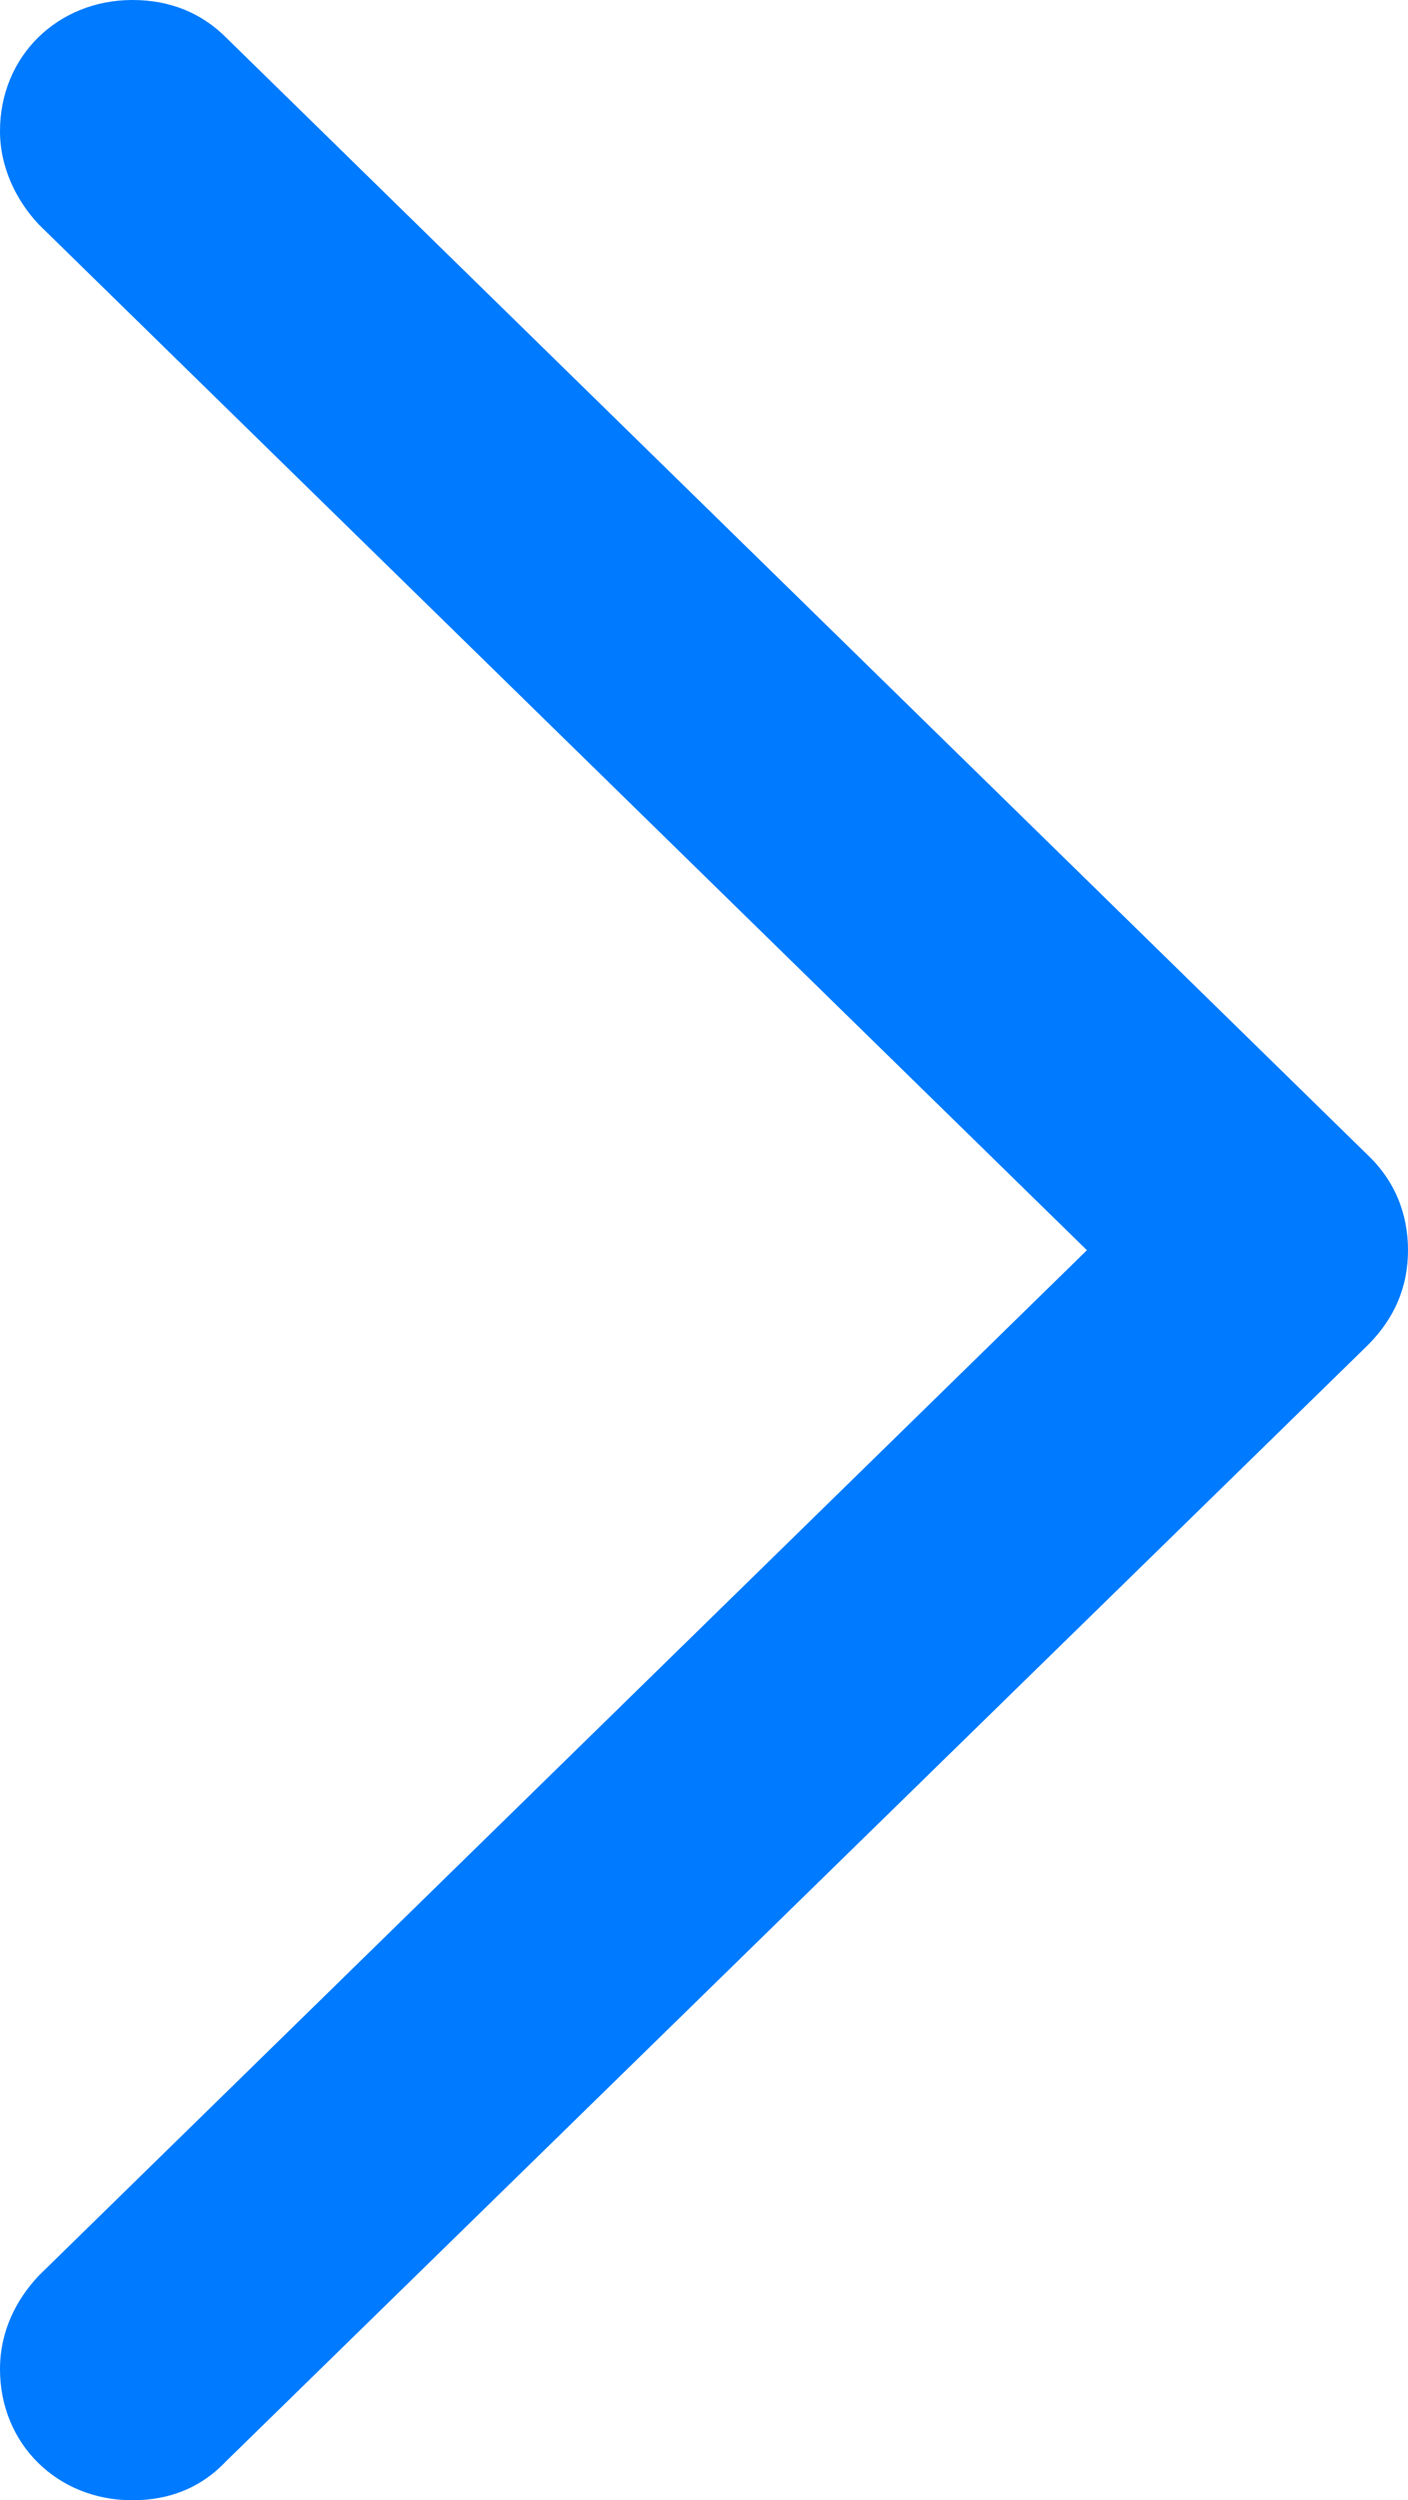
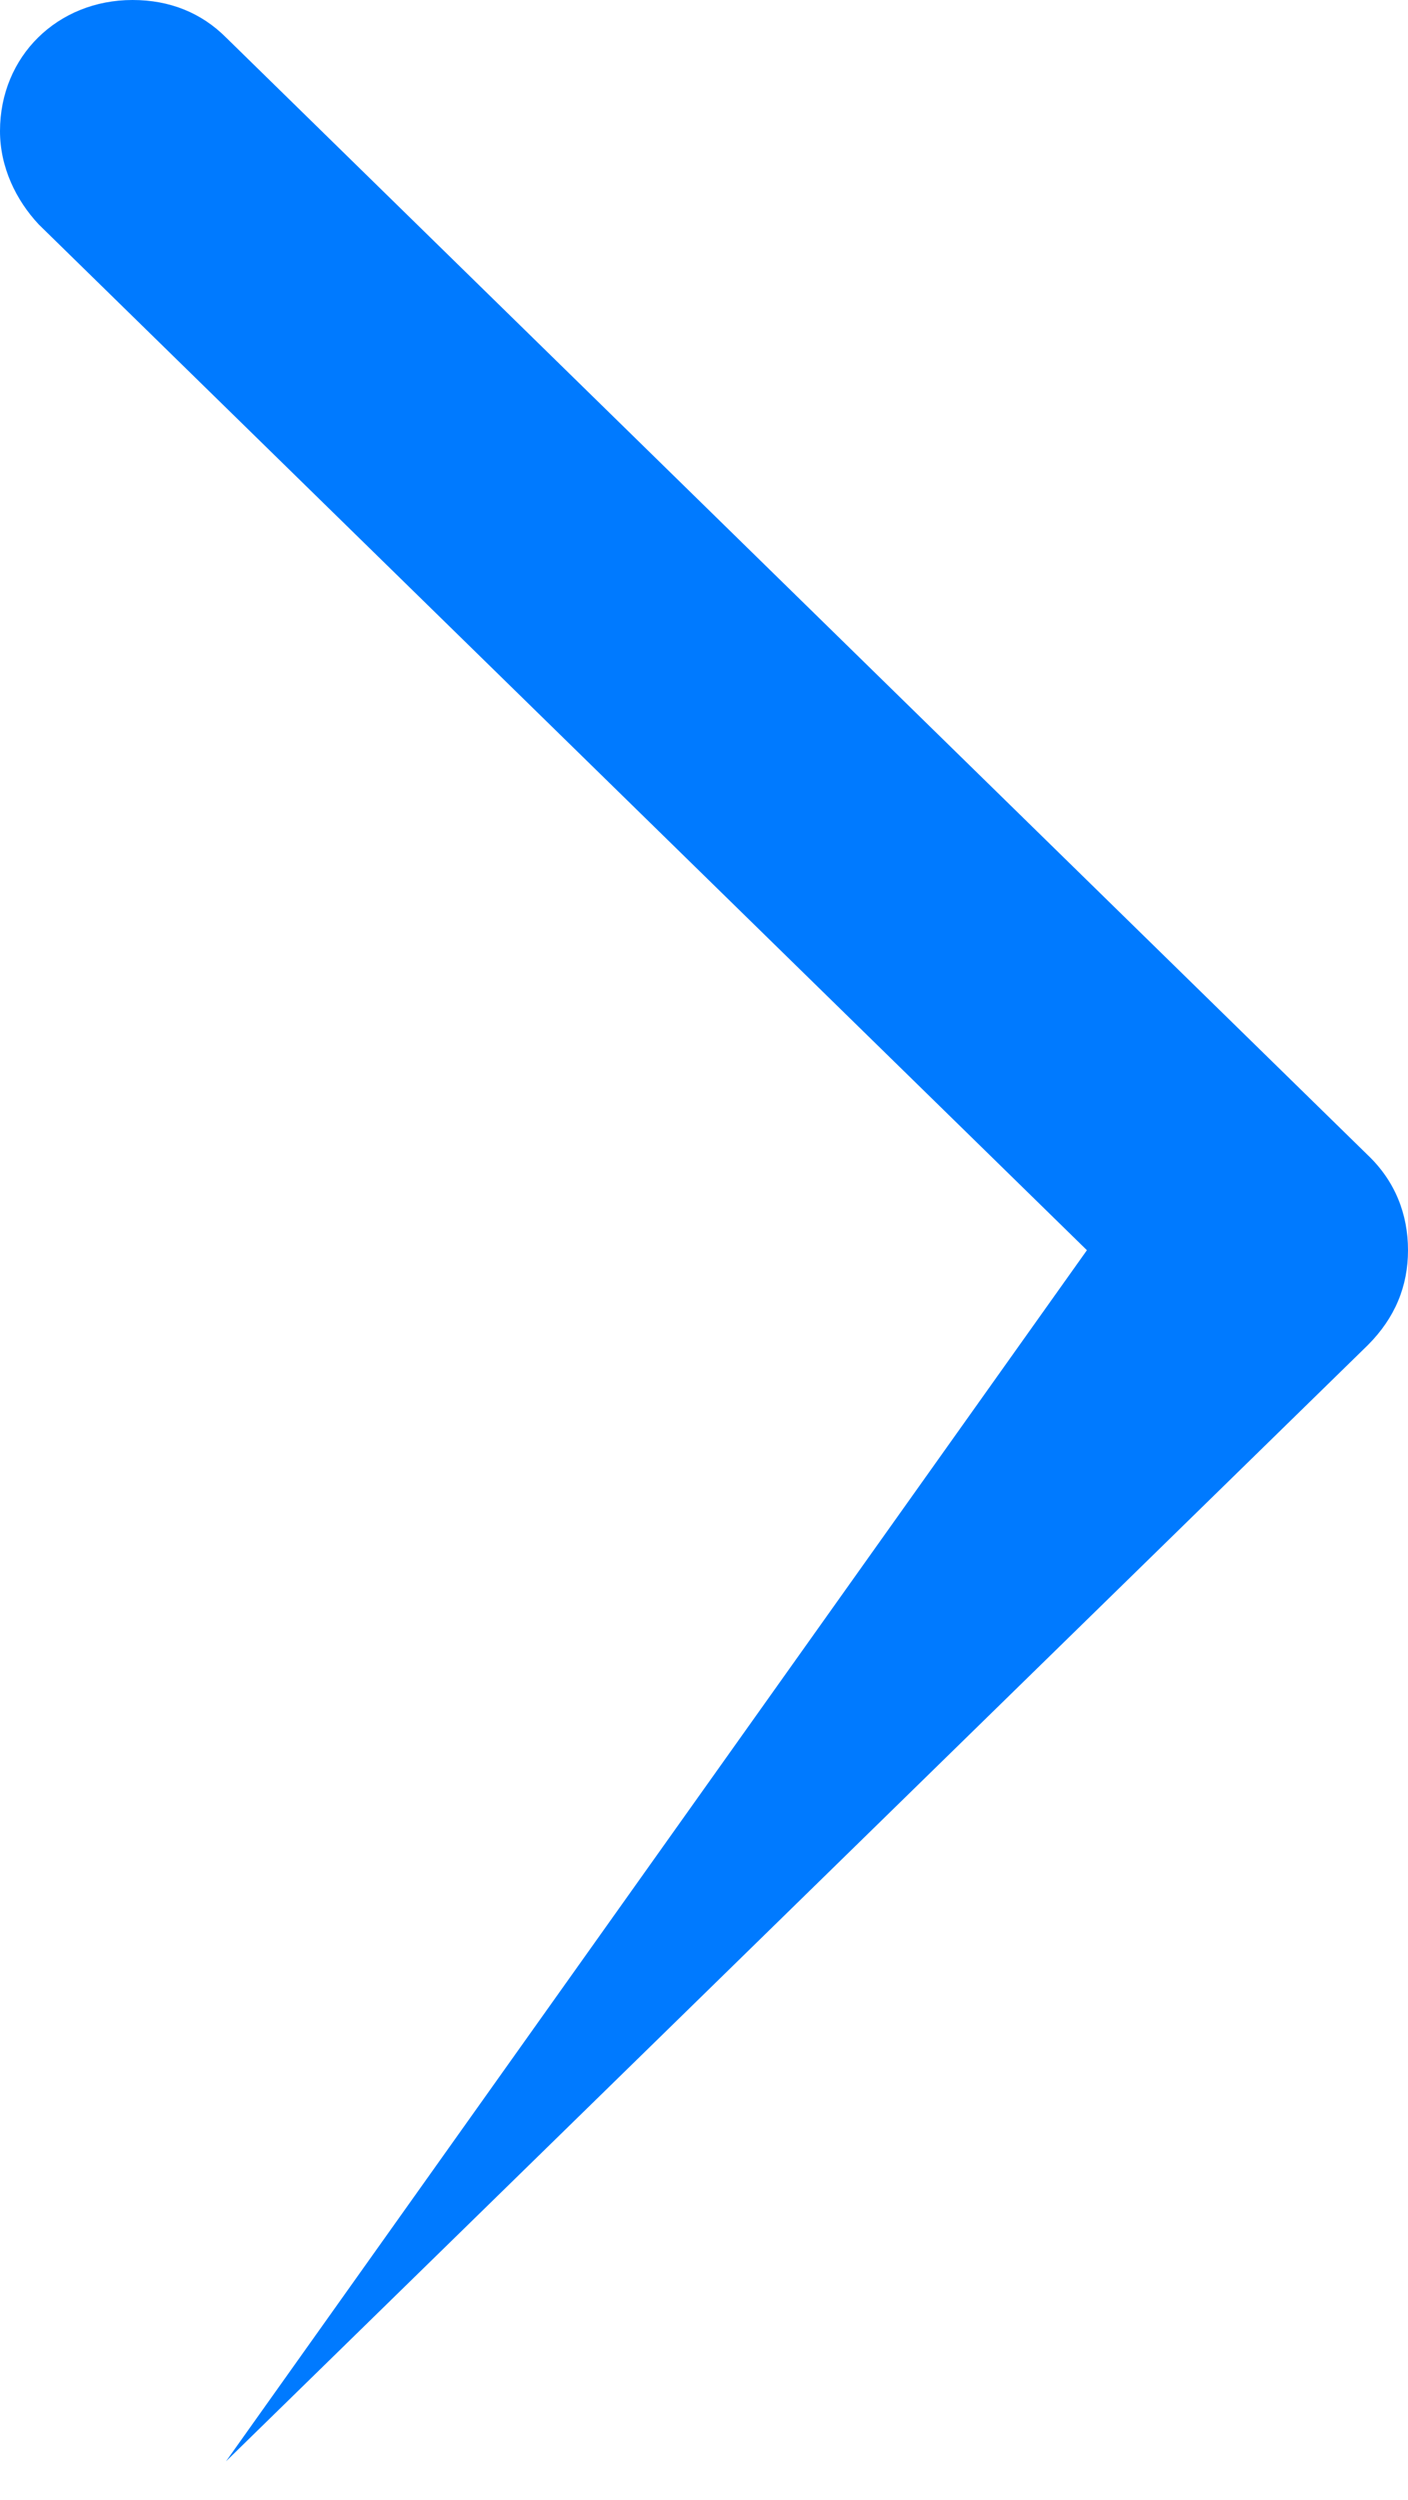
<svg xmlns="http://www.w3.org/2000/svg" xmlns:ns1="http://sodipodi.sourceforge.net/DTD/sodipodi-0.dtd" xmlns:ns2="http://www.inkscape.org/namespaces/inkscape" version="1.1" viewBox="0 0 9.551 16.953" id="svg1" ns1:docname="chevron.forward.svg" ns2:version="1.4 (86a8ad7, 2024-10-11)" width="9.551" height="16.953">
  <defs id="defs1" />
  <ns1:namedview id="namedview1" pagecolor="#ffffff" bordercolor="#000000" borderopacity="0.25" ns2:showpageshadow="2" ns2:pageopacity="0.0" ns2:pagecheckerboard="0" ns2:deskcolor="#d1d1d1" ns2:zoom="71.096333" ns2:cx="6.2028516" ns2:cy="8.4814501" ns2:window-width="2560" ns2:window-height="1415" ns2:window-x="5112" ns2:window-y="1432" ns2:window-maximized="1" ns2:current-layer="svg1" />
  <g id="g1" transform="matrix(-1,0,0,1,9.551,0)" style="fill:#007aff;fill-opacity:1">
-     <path d="M 0,8.477 C 0,8.721 0.088,8.936 0.273,9.121 L 8.018,16.689 c 0.166,0.176 0.381,0.264 0.635,0.264 0.508,0 0.898,-0.381 0.898,-0.889 0,-0.254 -0.107,-0.469 -0.264,-0.635 L 2.178,8.477 9.287,1.523 C 9.443,1.357 9.551,1.133 9.551,0.889 9.551,0.381 9.16,0 8.652,0 8.398,0 8.184,0.088 8.018,0.254 L 0.273,7.832 C 0.088,8.008 0,8.232 0,8.477 Z" fill="#000000" fill-opacity="0.85" id="path1" style="fill:#007aff;fill-opacity:1" />
+     <path d="M 0,8.477 C 0,8.721 0.088,8.936 0.273,9.121 L 8.018,16.689 L 2.178,8.477 9.287,1.523 C 9.443,1.357 9.551,1.133 9.551,0.889 9.551,0.381 9.16,0 8.652,0 8.398,0 8.184,0.088 8.018,0.254 L 0.273,7.832 C 0.088,8.008 0,8.232 0,8.477 Z" fill="#000000" fill-opacity="0.85" id="path1" style="fill:#007aff;fill-opacity:1" />
  </g>
</svg>